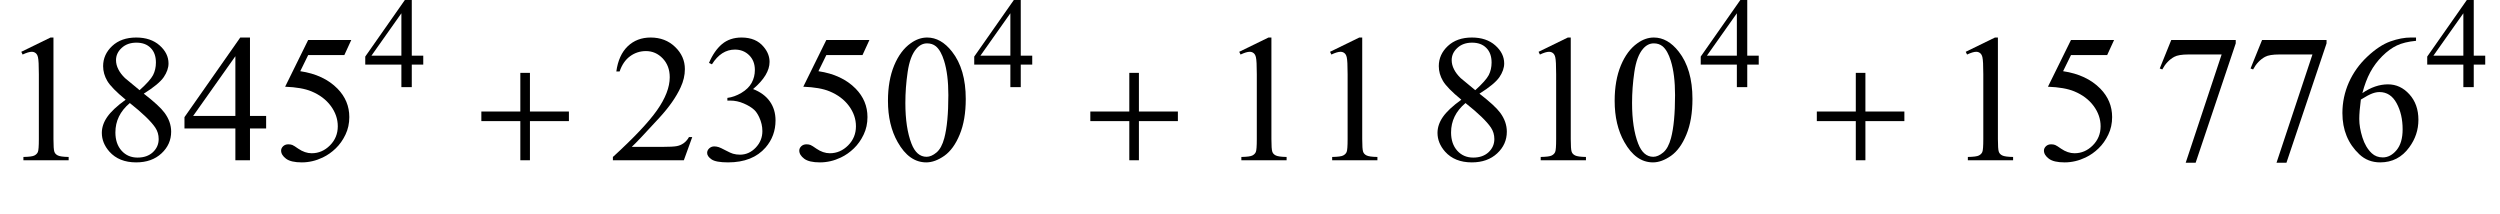
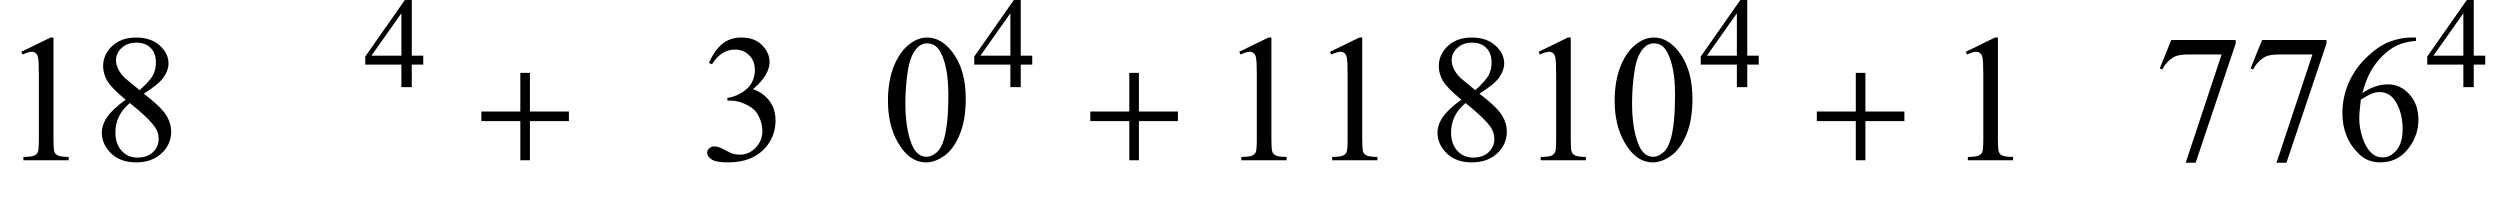
<svg xmlns="http://www.w3.org/2000/svg" xmlns:xlink="http://www.w3.org/1999/xlink" viewBox="0 0 234 20" version="1.1">
  <defs>
    <g>
      <symbol overflow="visible" id="glyph0-0">
        <path style="stroke:none;" d="M 2.359 0 L 2.359 -10.625 L 10.859 -10.625 L 10.859 0 Z M 2.625 -0.266 L 10.594 -0.266 L 10.594 -10.359 L 2.625 -10.359 Z M 2.625 -0.266 " />
      </symbol>
      <symbol overflow="visible" id="glyph0-1">
        <path style="stroke:none;" d="M 1.992 -10.152 L 4.73 -11.488 L 5.004 -11.488 L 5.004 -1.984 C 5.004 -1.352 5.031 -0.961 5.086 -0.805 C 5.137 -0.648 5.246 -0.531 5.414 -0.449 C 5.578 -0.367 5.914 -0.316 6.426 -0.309 L 6.426 0 L 2.191 0 L 2.191 -0.309 C 2.723 -0.32 3.066 -0.363 3.219 -0.445 C 3.375 -0.523 3.484 -0.633 3.543 -0.77 C 3.605 -0.902 3.637 -1.309 3.637 -1.984 L 3.637 -8.059 C 3.637 -8.879 3.609 -9.406 3.555 -9.637 C 3.516 -9.812 3.445 -9.945 3.34 -10.027 C 3.238 -10.109 3.117 -10.152 2.973 -10.152 C 2.766 -10.152 2.48 -10.066 2.117 -9.895 Z M 1.992 -10.152 " />
      </symbol>
      <symbol overflow="visible" id="glyph0-2">
        <path style="stroke:none;" d="M 3.262 -5.668 C 2.371 -6.398 1.797 -6.988 1.539 -7.43 C 1.281 -7.871 1.152 -8.332 1.152 -8.809 C 1.152 -9.539 1.438 -10.168 2 -10.695 C 2.566 -11.223 3.316 -11.488 4.25 -11.488 C 5.156 -11.488 5.887 -11.242 6.441 -10.75 C 6.996 -10.258 7.273 -9.695 7.273 -9.062 C 7.273 -8.645 7.121 -8.215 6.824 -7.777 C 6.523 -7.34 5.902 -6.824 4.957 -6.234 C 5.93 -5.48 6.574 -4.891 6.891 -4.457 C 7.312 -3.895 7.52 -3.297 7.52 -2.672 C 7.52 -1.883 7.219 -1.203 6.617 -0.645 C 6.012 -0.082 5.223 0.199 4.242 0.199 C 3.172 0.199 2.34 -0.137 1.742 -0.805 C 1.266 -1.344 1.031 -1.93 1.031 -2.566 C 1.031 -3.062 1.195 -3.559 1.531 -4.047 C 1.867 -4.535 2.441 -5.078 3.262 -5.668 Z M 4.566 -6.559 C 5.23 -7.156 5.648 -7.629 5.828 -7.973 C 6.004 -8.32 6.094 -8.711 6.094 -9.148 C 6.094 -9.73 5.93 -10.184 5.602 -10.512 C 5.277 -10.844 4.832 -11.008 4.266 -11.008 C 3.703 -11.008 3.242 -10.844 2.891 -10.516 C 2.535 -10.191 2.359 -9.809 2.359 -9.371 C 2.359 -9.082 2.43 -8.797 2.578 -8.508 C 2.723 -8.219 2.934 -7.945 3.203 -7.688 Z M 3.652 -5.355 C 3.191 -4.969 2.852 -4.543 2.633 -4.09 C 2.41 -3.633 2.301 -3.137 2.301 -2.605 C 2.301 -1.891 2.496 -1.32 2.883 -0.891 C 3.273 -0.461 3.77 -0.25 4.375 -0.25 C 4.973 -0.25 5.449 -0.418 5.812 -0.754 C 6.172 -1.094 6.352 -1.504 6.352 -1.984 C 6.352 -2.383 6.246 -2.738 6.035 -3.055 C 5.641 -3.641 4.848 -4.406 3.652 -5.355 Z M 3.652 -5.355 " />
      </symbol>
      <symbol overflow="visible" id="glyph0-3">
-         <path style="stroke:none;" d="M 7.91 -4.148 L 7.91 -2.973 L 6.398 -2.973 L 6.398 0 L 5.031 0 L 5.031 -2.973 L 0.266 -2.973 L 0.266 -4.035 L 5.488 -11.488 L 6.398 -11.488 L 6.398 -4.148 Z M 5.031 -4.148 L 5.031 -9.738 L 1.078 -4.148 Z M 5.031 -4.148 " />
-       </symbol>
+         </symbol>
      <symbol overflow="visible" id="glyph0-4">
-         <path style="stroke:none;" d="M 7.379 -11.258 L 6.73 -9.844 L 3.344 -9.844 L 2.605 -8.336 C 4.074 -8.117 5.234 -7.574 6.094 -6.699 C 6.828 -5.945 7.195 -5.062 7.195 -4.043 C 7.195 -3.449 7.078 -2.902 6.836 -2.398 C 6.594 -1.895 6.293 -1.465 5.926 -1.113 C 5.562 -0.758 5.156 -0.473 4.707 -0.258 C 4.07 0.047 3.418 0.199 2.746 0.199 C 2.07 0.199 1.582 0.086 1.273 -0.145 C 0.969 -0.375 0.812 -0.629 0.812 -0.906 C 0.812 -1.059 0.879 -1.195 1.004 -1.316 C 1.133 -1.434 1.293 -1.492 1.484 -1.492 C 1.629 -1.492 1.754 -1.473 1.863 -1.43 C 1.973 -1.383 2.156 -1.27 2.414 -1.086 C 2.828 -0.801 3.25 -0.656 3.676 -0.656 C 4.324 -0.656 4.895 -0.902 5.383 -1.391 C 5.871 -1.879 6.117 -2.477 6.117 -3.18 C 6.117 -3.859 5.898 -4.496 5.461 -5.086 C 5.023 -5.676 4.422 -6.129 3.652 -6.449 C 3.051 -6.699 2.227 -6.844 1.188 -6.883 L 3.344 -11.258 Z M 7.379 -11.258 " />
-       </symbol>
+         </symbol>
      <symbol overflow="visible" id="glyph0-5">
-         <path style="stroke:none;" d="M 7.793 -2.168 L 7.008 0 L 0.367 0 L 0.367 -0.309 C 2.32 -2.09 3.695 -3.543 4.492 -4.672 C 5.289 -5.801 5.688 -6.836 5.688 -7.77 C 5.688 -8.484 5.469 -9.07 5.031 -9.531 C 4.594 -9.988 4.07 -10.219 3.461 -10.219 C 2.906 -10.219 2.41 -10.055 1.973 -9.734 C 1.531 -9.41 1.207 -8.934 0.996 -8.309 L 0.688 -8.309 C 0.828 -9.332 1.184 -10.117 1.754 -10.668 C 2.328 -11.215 3.043 -11.488 3.902 -11.488 C 4.816 -11.488 5.578 -11.195 6.188 -10.609 C 6.801 -10.023 7.105 -9.328 7.105 -8.531 C 7.105 -7.961 6.973 -7.395 6.707 -6.824 C 6.297 -5.926 5.633 -4.977 4.715 -3.977 C 3.336 -2.473 2.477 -1.562 2.133 -1.254 L 5.07 -1.254 C 5.668 -1.254 6.09 -1.277 6.328 -1.32 C 6.57 -1.363 6.789 -1.453 6.98 -1.59 C 7.176 -1.727 7.344 -1.918 7.488 -2.168 Z M 7.793 -2.168 " />
-       </symbol>
+         </symbol>
      <symbol overflow="visible" id="glyph0-6">
        <path style="stroke:none;" d="M 0.863 -9.113 C 1.184 -9.871 1.59 -10.457 2.078 -10.871 C 2.57 -11.281 3.18 -11.488 3.91 -11.488 C 4.812 -11.488 5.504 -11.195 5.984 -10.609 C 6.352 -10.172 6.531 -9.703 6.531 -9.207 C 6.531 -8.387 6.02 -7.539 4.988 -6.664 C 5.68 -6.395 6.203 -6.008 6.559 -5.504 C 6.914 -5 7.09 -4.406 7.09 -3.727 C 7.09 -2.754 6.777 -1.91 6.16 -1.195 C 5.352 -0.266 4.18 0.199 2.648 0.199 C 1.891 0.199 1.375 0.105 1.102 -0.082 C 0.828 -0.27 0.688 -0.473 0.688 -0.688 C 0.688 -0.848 0.754 -0.992 0.883 -1.113 C 1.016 -1.234 1.172 -1.297 1.352 -1.297 C 1.492 -1.297 1.633 -1.273 1.777 -1.227 C 1.871 -1.199 2.082 -1.102 2.414 -0.926 C 2.746 -0.75 2.977 -0.648 3.105 -0.613 C 3.309 -0.555 3.527 -0.523 3.762 -0.523 C 4.324 -0.523 4.816 -0.742 5.234 -1.18 C 5.652 -1.617 5.859 -2.133 5.859 -2.73 C 5.859 -3.168 5.762 -3.594 5.57 -4.008 C 5.426 -4.32 5.27 -4.555 5.098 -4.715 C 4.859 -4.938 4.531 -5.137 4.117 -5.316 C 3.703 -5.496 3.277 -5.586 2.848 -5.586 L 2.582 -5.586 L 2.582 -5.836 C 3.02 -5.891 3.457 -6.047 3.898 -6.309 C 4.336 -6.57 4.656 -6.883 4.855 -7.246 C 5.055 -7.613 5.156 -8.012 5.156 -8.449 C 5.156 -9.02 4.977 -9.48 4.621 -9.832 C 4.262 -10.184 3.82 -10.359 3.289 -10.359 C 2.43 -10.359 1.711 -9.898 1.137 -8.98 Z M 0.863 -9.113 " />
      </symbol>
      <symbol overflow="visible" id="glyph0-7">
        <path style="stroke:none;" d="M 0.613 -5.562 C 0.613 -6.844 0.809 -7.949 1.195 -8.879 C 1.582 -9.805 2.098 -10.496 2.738 -10.949 C 3.238 -11.309 3.75 -11.488 4.281 -11.488 C 5.145 -11.488 5.922 -11.047 6.609 -10.168 C 7.465 -9.078 7.895 -7.602 7.895 -5.734 C 7.895 -4.43 7.707 -3.32 7.328 -2.406 C 6.953 -1.492 6.473 -0.832 5.891 -0.418 C 5.305 -0.008 4.742 0.199 4.199 0.199 C 3.125 0.199 2.234 -0.434 1.52 -1.703 C 0.914 -2.77 0.613 -4.055 0.613 -5.562 Z M 2.242 -5.355 C 2.242 -3.805 2.434 -2.539 2.812 -1.562 C 3.129 -0.738 3.602 -0.324 4.227 -0.324 C 4.523 -0.324 4.832 -0.457 5.156 -0.727 C 5.477 -0.996 5.719 -1.445 5.887 -2.074 C 6.141 -3.027 6.266 -4.367 6.266 -6.102 C 6.266 -7.387 6.133 -8.457 5.867 -9.312 C 5.668 -9.949 5.414 -10.402 5.098 -10.668 C 4.871 -10.852 4.598 -10.941 4.273 -10.941 C 3.898 -10.941 3.562 -10.773 3.27 -10.434 C 2.871 -9.977 2.602 -9.254 2.457 -8.266 C 2.312 -7.281 2.242 -6.312 2.242 -5.355 Z M 2.242 -5.355 " />
      </symbol>
      <symbol overflow="visible" id="glyph0-8">
        <path style="stroke:none;" d="M 1.711 -11.258 L 7.746 -11.258 L 7.746 -10.941 L 3.992 0.234 L 3.062 0.234 L 6.426 -9.902 L 3.328 -9.902 C 2.703 -9.902 2.258 -9.828 1.992 -9.68 C 1.527 -9.426 1.152 -9.031 0.871 -8.5 L 0.633 -8.59 Z M 1.711 -11.258 " />
      </symbol>
      <symbol overflow="visible" id="glyph0-9">
        <path style="stroke:none;" d="M 7.621 -11.488 L 7.621 -11.18 C 6.891 -11.109 6.293 -10.965 5.832 -10.746 C 5.371 -10.527 4.914 -10.195 4.461 -9.746 C 4.012 -9.297 3.637 -8.797 3.34 -8.246 C 3.043 -7.695 2.797 -7.043 2.598 -6.285 C 3.395 -6.832 4.195 -7.105 4.996 -7.105 C 5.766 -7.105 6.434 -6.797 6.996 -6.176 C 7.562 -5.555 7.844 -4.758 7.844 -3.785 C 7.844 -2.844 7.559 -1.988 6.988 -1.211 C 6.305 -0.27 5.395 0.199 4.266 0.199 C 3.496 0.199 2.844 -0.055 2.309 -0.562 C 1.258 -1.555 0.73 -2.84 0.73 -4.414 C 0.73 -5.422 0.934 -6.379 1.336 -7.289 C 1.742 -8.195 2.316 -9 3.066 -9.703 C 3.816 -10.406 4.535 -10.879 5.223 -11.125 C 5.906 -11.367 6.547 -11.488 7.141 -11.488 Z M 2.457 -5.68 C 2.359 -4.93 2.309 -4.328 2.309 -3.867 C 2.309 -3.336 2.406 -2.762 2.602 -2.137 C 2.797 -1.516 3.09 -1.02 3.477 -0.656 C 3.758 -0.395 4.102 -0.266 4.508 -0.266 C 4.988 -0.266 5.418 -0.492 5.797 -0.945 C 6.176 -1.398 6.367 -2.047 6.367 -2.891 C 6.367 -3.836 6.18 -4.652 5.801 -5.344 C 5.426 -6.035 4.891 -6.383 4.199 -6.383 C 3.988 -6.383 3.766 -6.34 3.523 -6.25 C 3.281 -6.16 2.926 -5.973 2.457 -5.68 Z M 2.457 -5.68 " />
      </symbol>
      <symbol overflow="visible" id="glyph1-0">
        <path style="stroke:none;" d="M 1.672 0 L 1.672 -7.543 L 7.707 -7.543 L 7.707 0 Z M 1.863 -0.188 L 7.52 -0.188 L 7.52 -7.355 L 1.863 -7.355 Z M 1.863 -0.188 " />
      </symbol>
      <symbol overflow="visible" id="glyph1-1">
        <path style="stroke:none;" d="M 5.617 -2.945 L 5.617 -2.109 L 4.543 -2.109 L 4.543 0 L 3.57 0 L 3.57 -2.109 L 0.188 -2.109 L 0.188 -2.863 L 3.895 -8.156 L 4.543 -8.156 L 4.543 -2.945 Z M 3.57 -2.945 L 3.57 -6.914 L 0.766 -2.945 Z M 3.57 -2.945 " />
      </symbol>
      <symbol overflow="visible" id="glyph2-0">
        <path style="stroke:none;" d="M 1 0 L 1 -12.797 L 7 -12.797 L 7 0 Z M 2 -1 L 6 -1 L 6 -11.797 L 2 -11.797 Z M 2 -1 " />
      </symbol>
      <symbol overflow="visible" id="glyph2-1">
        <path style="stroke:none;" d="M 9.25 -3.664 L 5.602 -3.664 L 5.602 0 L 4.703 0 L 4.703 -3.664 L 1.055 -3.664 L 1.055 -4.562 L 4.703 -4.562 L 4.703 -8.18 L 5.602 -8.18 L 5.602 -4.562 L 9.25 -4.562 Z M 9.25 -3.664 " />
      </symbol>
    </g>
  </defs>
  <g id="surface248638">
    <g style="fill:rgb(0%,0%,0%);fill-opacity:1;">
      <use xlink:href="#glyph0-1" x="0" y="15" />
      <use xlink:href="#glyph0-2" x="8.5" y="15" />
      <use xlink:href="#glyph0-3" x="17" y="15" />
      <use xlink:href="#glyph0-4" x="25.5" y="15" />
    </g>
    <g style="fill:rgb(0%,0%,0%);fill-opacity:1;">
      <use xlink:href="#glyph1-1" x="34" y="8.157" />
    </g>
    <g style="fill:rgb(0%,0%,0%);fill-opacity:1;">
      <use xlink:href="#glyph2-1" x="44" y="15" />
    </g>
    <g style="fill:rgb(0%,0%,0%);fill-opacity:1;">
      <use xlink:href="#glyph0-5" x="57" y="15" />
      <use xlink:href="#glyph0-6" x="65.5" y="15" />
      <use xlink:href="#glyph0-4" x="74" y="15" />
      <use xlink:href="#glyph0-7" x="82.5" y="15" />
    </g>
    <g style="fill:rgb(0%,0%,0%);fill-opacity:1;">
      <use xlink:href="#glyph1-1" x="91" y="8.157" />
    </g>
    <g style="fill:rgb(0%,0%,0%);fill-opacity:1;">
      <use xlink:href="#glyph2-1" x="101" y="15" />
    </g>
    <g style="fill:rgb(0%,0%,0%);fill-opacity:1;">
      <use xlink:href="#glyph0-1" x="114" y="15" />
      <use xlink:href="#glyph0-1" x="122.5" y="15" />
    </g>
    <g style="fill:rgb(0%,0%,0%);fill-opacity:1;">
      <use xlink:href="#glyph0-2" x="133.519" y="15" />
      <use xlink:href="#glyph0-1" x="142.019" y="15" />
      <use xlink:href="#glyph0-7" x="150.519" y="15" />
    </g>
    <g style="fill:rgb(0%,0%,0%);fill-opacity:1;">
      <use xlink:href="#glyph1-1" x="159" y="8.157" />
    </g>
    <g style="fill:rgb(0%,0%,0%);fill-opacity:1;">
      <use xlink:href="#glyph2-1" x="169" y="15" />
    </g>
    <g style="fill:rgb(0%,0%,0%);fill-opacity:1;">
      <use xlink:href="#glyph0-1" x="182" y="15" />
      <use xlink:href="#glyph0-4" x="190.5" y="15" />
    </g>
    <g style="fill:rgb(0%,0%,0%);fill-opacity:1;">
      <use xlink:href="#glyph0-8" x="201.519" y="15" />
      <use xlink:href="#glyph0-8" x="210.019" y="15" />
      <use xlink:href="#glyph0-9" x="218.519" y="15" />
    </g>
    <g style="fill:rgb(0%,0%,0%);fill-opacity:1;">
      <use xlink:href="#glyph1-1" x="227" y="8.157" />
    </g>
  </g>
</svg>